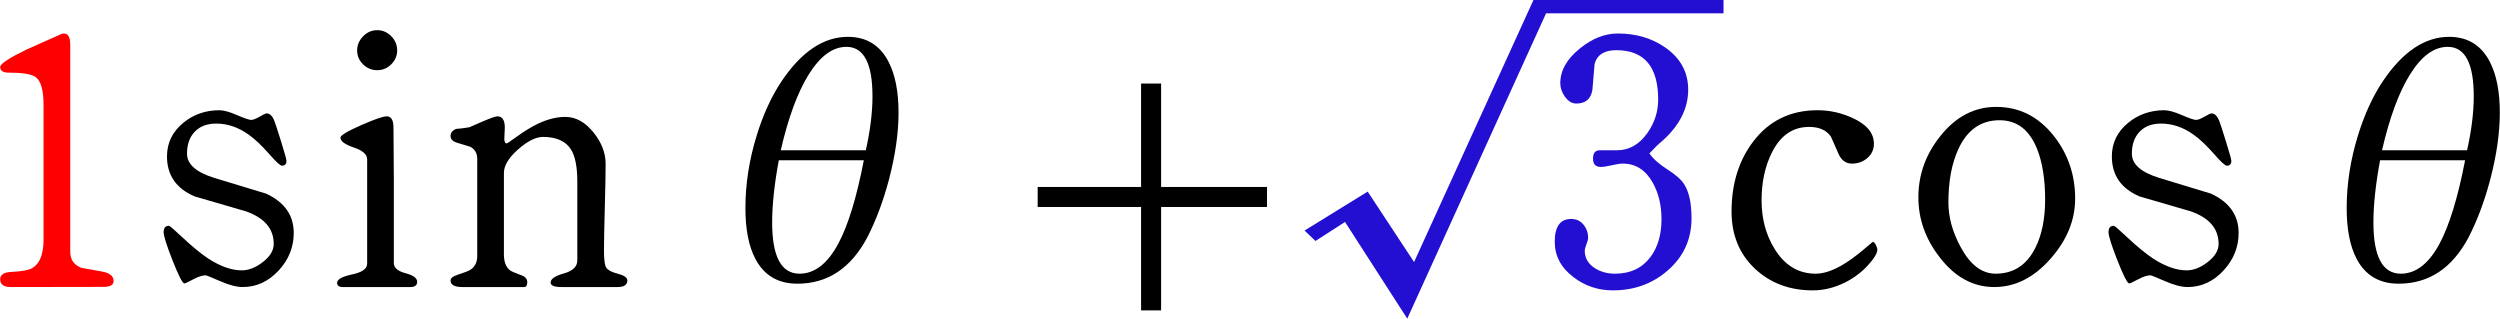
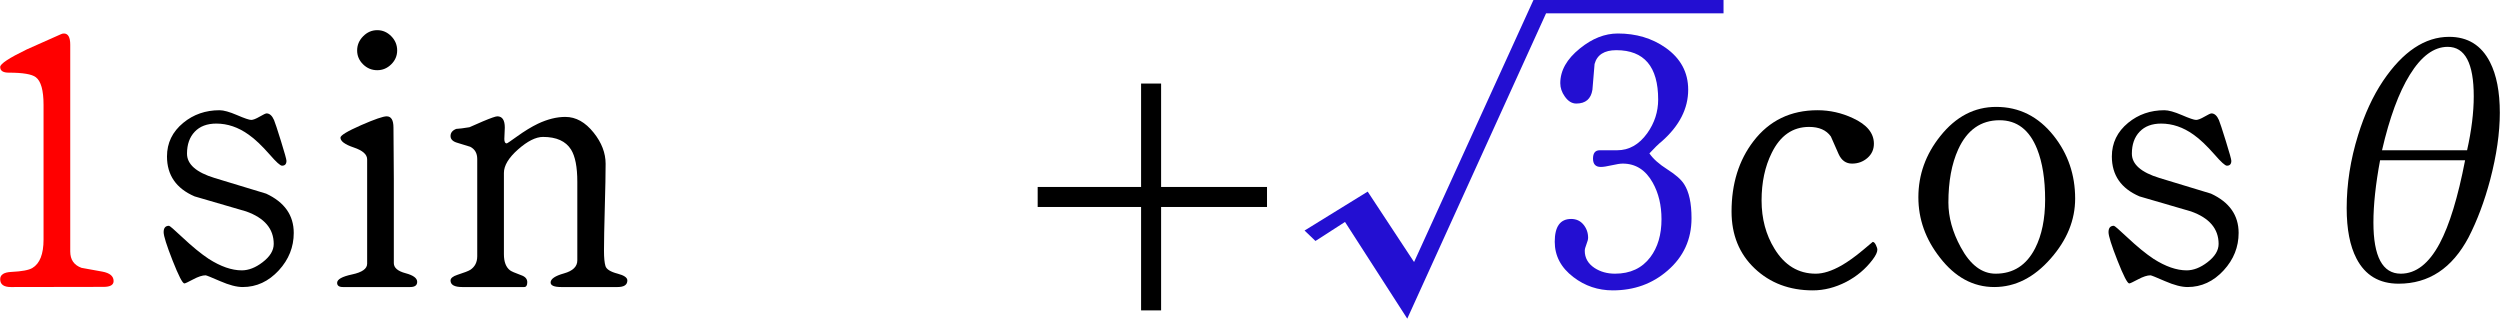
<svg xmlns="http://www.w3.org/2000/svg" version="1.1" baseProfile="full" width="159.85" height="20.377" viewBox="0 0 159.85 20.38" enable-background="new 0 0 159.85 20.38" xml:space="preserve">
  <g>
    <path fill="#FF0000" fill-opacity="1" stroke-linejoin="round" d="M 7.253,17.973C 7.253,18.221 7.039,18.346 6.61,18.346L 0.683,18.356C 0.228,18.356 0,18.189 0,17.856C 0,17.567 0.239,17.411 0.717,17.389C 1.388,17.356 1.834,17.273 2.057,17.139C 2.534,16.857 2.773,16.251 2.773,15.322C 2.773,14.367 2.773,12.93 2.773,11.013C 2.773,9.095 2.773,7.658 2.773,6.703C 2.773,5.774 2.608,5.185 2.277,4.936C 2.023,4.743 1.446,4.646 0.543,4.646C 0.181,4.646 0,4.525 0,4.282C 0,4.083 0.568,3.708 1.703,3.159C 2.426,2.841 3.147,2.52 3.867,2.196C 3.936,2.16 4.004,2.142 4.073,2.142C 4.344,2.142 4.48,2.381 4.48,2.859L 4.48,16.082C 4.48,16.607 4.721,16.956 5.203,17.129C 5.641,17.207 6.083,17.287 6.53,17.369C 7.012,17.458 7.253,17.659 7.253,17.973 Z " />
    <path fill="#000000" fill-opacity="1" stroke-linejoin="round" d="M 15.51,18.356C 15.123,18.356 14.643,18.231 14.07,17.981C 13.497,17.731 13.186,17.606 13.137,17.606C 12.93,17.606 12.664,17.692 12.34,17.866C 12.016,18.039 11.829,18.126 11.78,18.126C 11.662,18.126 11.412,17.64 11.028,16.668C 10.645,15.695 10.453,15.088 10.453,14.846C 10.453,14.575 10.568,14.439 10.797,14.439C 10.843,14.439 11.127,14.684 11.647,15.173C 12.282,15.77 12.846,16.231 13.337,16.556C 14.103,17.045 14.808,17.289 15.45,17.289C 15.886,17.289 16.328,17.117 16.777,16.773C 17.254,16.41 17.493,16.019 17.493,15.599C 17.493,14.63 16.904,13.937 15.727,13.519C 14.624,13.197 13.527,12.877 12.433,12.559C 11.256,12.053 10.667,11.201 10.667,10.006C 10.667,9.141 11.014,8.424 11.71,7.853C 12.363,7.317 13.136,7.049 14.027,7.049C 14.291,7.049 14.663,7.153 15.143,7.359C 15.623,7.566 15.927,7.669 16.053,7.669C 16.171,7.669 16.35,7.6 16.59,7.461C 16.83,7.322 16.978,7.252 17.033,7.252C 17.229,7.252 17.389,7.395 17.513,7.679C 17.576,7.826 17.723,8.274 17.957,9.024C 18.19,9.774 18.307,10.194 18.307,10.283C 18.307,10.492 18.212,10.596 18.023,10.596C 17.91,10.596 17.65,10.361 17.243,9.892C 16.73,9.308 16.277,8.879 15.883,8.606C 15.226,8.137 14.538,7.903 13.82,7.903C 13.231,7.903 12.772,8.076 12.442,8.423C 12.112,8.769 11.947,9.237 11.947,9.826C 11.947,10.504 12.536,11.023 13.713,11.383C 14.807,11.716 15.904,12.049 17.007,12.383C 18.184,12.929 18.773,13.767 18.773,14.896C 18.773,15.796 18.456,16.593 17.82,17.286C 17.164,17.999 16.394,18.356 15.51,18.356 Z " />
    <path fill="#000000" fill-opacity="1" stroke-linejoin="round" d="M 26.667,18.023C 26.667,18.245 26.519,18.356 26.223,18.356L 21.917,18.356C 21.67,18.356 21.547,18.266 21.547,18.086C 21.547,17.864 21.867,17.685 22.507,17.549C 23.147,17.414 23.467,17.186 23.467,16.866L 23.467,10.189C 23.467,9.876 23.182,9.624 22.613,9.432C 22.044,9.241 21.76,9.031 21.76,8.802C 21.76,8.658 22.202,8.391 23.087,8.002C 23.947,7.627 24.49,7.439 24.717,7.439C 25.006,7.439 25.15,7.679 25.15,8.159C 25.15,8.526 25.154,9.072 25.162,9.798C 25.169,10.523 25.173,11.07 25.173,11.439L 25.173,16.826C 25.173,17.123 25.422,17.339 25.92,17.471C 26.418,17.603 26.667,17.787 26.667,18.023 Z M 22.827,3.226C 22.827,2.881 22.955,2.579 23.212,2.319C 23.468,2.059 23.769,1.929 24.113,1.929C 24.456,1.929 24.753,2.058 25.007,2.314C 25.26,2.571 25.387,2.875 25.387,3.226C 25.387,3.568 25.26,3.864 25.007,4.114C 24.753,4.364 24.456,4.489 24.113,4.489C 23.762,4.489 23.46,4.364 23.207,4.114C 22.953,3.864 22.827,3.568 22.827,3.226 Z " />
    <path fill="#000000" fill-opacity="1" stroke-linejoin="round" d="M 40.107,17.933C 40.107,18.215 39.898,18.356 39.48,18.356L 39.47,18.356L 35.88,18.356C 35.427,18.356 35.2,18.259 35.2,18.066C 35.2,17.837 35.484,17.643 36.053,17.484C 36.622,17.325 36.907,17.048 36.907,16.653L 36.907,11.619C 36.907,10.679 36.773,9.995 36.507,9.566C 36.169,9.026 35.571,8.756 34.713,8.756C 34.256,8.756 33.724,9.022 33.12,9.554C 32.516,10.086 32.213,10.588 32.213,11.059L 32.213,16.259C 32.213,16.744 32.343,17.086 32.603,17.286C 32.679,17.348 32.917,17.453 33.317,17.599C 33.577,17.688 33.707,17.837 33.707,18.046C 33.707,18.252 33.64,18.356 33.507,18.356L 29.55,18.356C 29.05,18.356 28.8,18.217 28.8,17.939C 28.8,17.793 28.946,17.671 29.237,17.576C 29.674,17.436 29.952,17.328 30.07,17.252C 30.361,17.057 30.507,16.768 30.507,16.386L 30.507,10.169C 30.507,9.8 30.358,9.539 30.06,9.386C 30.047,9.379 29.776,9.296 29.247,9.136C 28.949,9.054 28.8,8.908 28.8,8.699C 28.8,8.49 28.921,8.338 29.163,8.243C 29.352,8.234 29.634,8.198 30.01,8.136C 30.203,8.054 30.488,7.929 30.863,7.763C 31.377,7.547 31.686,7.439 31.79,7.439C 32.11,7.439 32.27,7.679 32.27,8.159C 32.27,8.241 32.265,8.364 32.255,8.528C 32.245,8.691 32.24,8.811 32.24,8.889C 32.24,9.076 32.292,9.169 32.397,9.169C 32.423,9.169 32.639,9.024 33.043,8.732C 33.528,8.384 33.976,8.11 34.387,7.912C 35.004,7.621 35.59,7.476 36.143,7.476C 36.817,7.476 37.421,7.814 37.957,8.489C 38.463,9.122 38.717,9.784 38.717,10.473C 38.717,11.092 38.7,12.021 38.665,13.258C 38.631,14.494 38.613,15.419 38.613,16.032C 38.613,16.479 38.644,16.806 38.707,17.013C 38.769,17.219 39.027,17.381 39.48,17.499C 39.898,17.608 40.107,17.752 40.107,17.933 Z " />
-     <path fill="#000000" fill-opacity="1" stroke-linejoin="round" d="M 54.21,2.356C 55.403,2.356 56.274,2.896 56.823,3.976C 57.241,4.794 57.45,5.87 57.45,7.206C 57.45,8.501 57.244,9.931 56.833,11.496C 56.467,12.873 56.006,14.102 55.45,15.182C 54.401,17.156 52.911,18.142 50.98,18.142C 49.738,18.142 48.839,17.606 48.283,16.532C 47.866,15.73 47.657,14.657 47.657,13.312C 47.657,11.761 47.9,10.204 48.387,8.639C 48.796,7.31 49.327,6.157 49.98,5.179C 51.251,3.297 52.661,2.356 54.21,2.356 Z M 55.357,9.609C 55.641,8.338 55.783,7.188 55.783,6.159C 55.783,4.05 55.228,2.996 54.117,2.996C 53.234,2.996 52.426,3.594 51.69,4.789C 50.988,5.923 50.397,7.529 49.917,9.609C 50.806,9.609 51.702,9.609 52.607,9.609C 53.536,9.609 54.452,9.609 55.357,9.609 Z M 55.23,10.249C 53.981,10.249 53.064,10.249 52.48,10.249C 51.911,10.249 51.016,10.249 49.793,10.249C 49.509,11.776 49.367,13.101 49.367,14.226C 49.367,16.41 49.95,17.502 51.117,17.502C 52.088,17.502 52.918,16.856 53.607,15.562C 54.231,14.389 54.772,12.618 55.23,10.249 Z " />
    <path fill="#000000" fill-opacity="1" stroke-linejoin="round" d="M 74.24,5.343L 74.24,11.956L 81.013,11.956L 81.013,13.236L 74.24,13.236L 74.24,19.849L 72.96,19.849L 72.96,13.236L 66.347,13.236L 66.347,11.956L 72.96,11.956L 72.96,5.343L 74.24,5.343 Z " />
    <path fill="#230FD2" fill-opacity="1" stroke-linejoin="round" d="M 108.16,13.956C 108.16,15.309 107.648,16.427 106.623,17.309C 105.654,18.149 104.489,18.569 103.127,18.569C 102.184,18.569 101.346,18.287 100.61,17.723C 99.812,17.118 99.413,16.364 99.413,15.459C 99.413,14.488 99.763,14.002 100.463,14.002C 100.79,14.002 101.052,14.123 101.25,14.364C 101.448,14.605 101.547,14.886 101.547,15.206C 101.547,15.304 101.511,15.442 101.44,15.621C 101.369,15.8 101.333,15.938 101.333,16.036C 101.333,16.491 101.54,16.857 101.953,17.133C 102.327,17.379 102.766,17.502 103.27,17.502C 104.243,17.502 104.996,17.15 105.527,16.446C 106.002,15.815 106.24,15.006 106.24,14.019C 106.24,13.126 106.053,12.347 105.68,11.682C 105.227,10.869 104.587,10.462 103.76,10.462C 103.604,10.462 103.371,10.498 103.06,10.569C 102.749,10.64 102.514,10.676 102.357,10.676C 102.026,10.676 101.86,10.498 101.86,10.143C 101.86,9.787 102.004,9.609 102.293,9.609C 102.422,9.609 102.608,9.609 102.852,9.609C 103.095,9.609 103.28,9.609 103.407,9.609C 104.164,9.609 104.804,9.247 105.327,8.522C 105.793,7.867 106.027,7.148 106.027,6.366C 106.027,4.261 105.134,3.209 103.35,3.209C 102.583,3.209 102.12,3.504 101.96,4.093C 101.918,4.641 101.872,5.19 101.823,5.739C 101.73,6.328 101.386,6.622 100.79,6.622C 100.508,6.622 100.261,6.469 100.05,6.162C 99.861,5.894 99.767,5.613 99.767,5.319C 99.767,4.515 100.183,3.776 101.017,3.103C 101.803,2.462 102.613,2.142 103.447,2.142C 104.618,2.142 105.634,2.445 106.497,3.049C 107.463,3.729 107.947,4.625 107.947,5.736C 107.947,6.945 107.384,8.046 106.26,9.039C 106.067,9.19 105.802,9.447 105.467,9.809C 105.702,10.156 106.086,10.497 106.617,10.834C 107.148,11.171 107.504,11.486 107.687,11.779C 108.002,12.264 108.16,12.989 108.16,13.956 Z " />
    <path fill="#000000" fill-opacity="1" stroke-linejoin="round" d="M 120.043,15.969C 120.043,16.129 119.942,16.341 119.74,16.606C 119.296,17.197 118.733,17.67 118.053,18.026C 117.351,18.388 116.639,18.569 115.917,18.569C 114.426,18.569 113.187,18.102 112.2,17.168C 111.213,16.233 110.72,15.019 110.72,13.526C 110.72,11.748 111.186,10.251 112.117,9.036C 113.13,7.711 114.498,7.049 116.22,7.049C 117.004,7.049 117.758,7.218 118.48,7.556C 119.376,7.967 119.823,8.513 119.823,9.192C 119.823,9.557 119.686,9.86 119.41,10.101C 119.134,10.342 118.806,10.462 118.423,10.462C 118.037,10.462 117.751,10.259 117.567,9.853C 117.404,9.479 117.239,9.104 117.07,8.726C 116.779,8.319 116.316,8.116 115.68,8.116C 114.629,8.116 113.831,8.671 113.287,9.782C 112.856,10.649 112.64,11.661 112.64,12.819C 112.64,13.986 112.916,15.016 113.467,15.909C 114.116,16.971 114.994,17.502 116.103,17.502C 116.583,17.502 117.131,17.328 117.747,16.979C 118.169,16.737 118.628,16.408 119.123,15.993C 119.539,15.644 119.747,15.469 119.747,15.469C 119.818,15.469 119.885,15.534 119.948,15.662C 120.012,15.791 120.043,15.894 120.043,15.969 Z " />
    <path fill="#000000" fill-opacity="1" stroke-linejoin="round" d="M 132.693,12.699C 132.693,14.07 132.173,15.347 131.133,16.529C 130.067,17.747 128.862,18.356 127.52,18.356C 126.171,18.356 125.011,17.726 124.04,16.466C 123.124,15.297 122.667,14.014 122.667,12.616C 122.667,11.176 123.134,9.871 124.07,8.703C 125.061,7.458 126.252,6.836 127.643,6.836C 129.117,6.836 130.342,7.451 131.32,8.682C 132.236,9.838 132.693,11.177 132.693,12.699 Z M 130.773,12.763C 130.773,11.469 130.603,10.394 130.263,9.536C 129.774,8.305 128.973,7.689 127.86,7.689C 126.662,7.689 125.78,8.311 125.213,9.556C 124.796,10.476 124.587,11.607 124.587,12.949C 124.587,13.889 124.849,14.84 125.373,15.803C 125.982,16.936 126.727,17.502 127.607,17.502C 128.74,17.502 129.583,16.959 130.137,15.872C 130.561,15.037 130.773,14 130.773,12.763 Z " />
    <path fill="#000000" fill-opacity="1" stroke-linejoin="round" d="M 139.883,18.356C 139.497,18.356 139.017,18.231 138.443,17.981C 137.87,17.731 137.559,17.606 137.51,17.606C 137.303,17.606 137.038,17.692 136.713,17.866C 136.389,18.039 136.202,18.126 136.153,18.126C 136.036,18.126 135.785,17.64 135.402,16.668C 135.018,15.695 134.827,15.088 134.827,14.846C 134.827,14.575 134.941,14.439 135.17,14.439C 135.217,14.439 135.5,14.684 136.02,15.173C 136.656,15.77 137.219,16.231 137.71,16.556C 138.477,17.045 139.181,17.289 139.823,17.289C 140.259,17.289 140.701,17.117 141.15,16.773C 141.628,16.41 141.867,16.019 141.867,15.599C 141.867,14.63 141.278,13.937 140.1,13.519C 138.998,13.197 137.9,12.877 136.807,12.559C 135.629,12.053 135.04,11.201 135.04,10.006C 135.04,9.141 135.388,8.424 136.083,7.853C 136.737,7.317 137.509,7.049 138.4,7.049C 138.664,7.049 139.037,7.153 139.517,7.359C 139.997,7.566 140.3,7.669 140.427,7.669C 140.544,7.669 140.723,7.6 140.963,7.461C 141.203,7.322 141.351,7.252 141.407,7.252C 141.602,7.252 141.762,7.395 141.887,7.679C 141.949,7.826 142.097,8.274 142.33,9.024C 142.563,9.774 142.68,10.194 142.68,10.283C 142.68,10.492 142.586,10.596 142.397,10.596C 142.283,10.596 142.023,10.361 141.617,9.892C 141.103,9.308 140.65,8.879 140.257,8.606C 139.599,8.137 138.911,7.903 138.193,7.903C 137.604,7.903 137.145,8.076 136.815,8.423C 136.485,8.769 136.32,9.237 136.32,9.826C 136.32,10.504 136.909,11.023 138.087,11.383C 139.18,11.716 140.278,12.049 141.38,12.383C 142.558,12.929 143.147,13.767 143.147,14.896C 143.147,15.796 142.829,16.593 142.193,17.286C 141.538,17.999 140.768,18.356 139.883,18.356 Z " />
    <path fill="#000000" fill-opacity="1" stroke-linejoin="round" d="M 156.61,2.356C 157.803,2.356 158.674,2.896 159.223,3.976C 159.641,4.794 159.85,5.87 159.85,7.206C 159.85,8.501 159.644,9.931 159.233,11.496C 158.867,12.873 158.406,14.102 157.85,15.182C 156.801,17.156 155.311,18.142 153.38,18.142C 152.138,18.142 151.239,17.606 150.683,16.532C 150.266,15.73 150.057,14.657 150.057,13.312C 150.057,11.761 150.3,10.204 150.787,8.639C 151.196,7.31 151.727,6.157 152.38,5.179C 153.651,3.297 155.061,2.356 156.61,2.356 Z M 157.757,9.609C 158.041,8.338 158.183,7.188 158.183,6.159C 158.183,4.05 157.628,2.996 156.517,2.996C 155.634,2.996 154.826,3.594 154.09,4.789C 153.388,5.923 152.797,7.529 152.317,9.609C 153.206,9.609 154.102,9.609 155.007,9.609C 155.936,9.609 156.852,9.609 157.757,9.609 Z M 157.63,10.249C 156.381,10.249 155.464,10.249 154.88,10.249C 154.311,10.249 153.416,10.249 152.193,10.249C 151.909,11.776 151.767,13.101 151.767,14.226C 151.767,16.41 152.35,17.502 153.517,17.502C 154.488,17.502 155.318,16.856 156.007,15.562C 156.631,14.389 157.172,12.618 157.63,10.249 Z " />
    <path fill="#000000" fill-opacity="1" stroke-linejoin="round" d="M 183.413,10.889L 183.413,9.609L 168.747,9.609L 168.747,10.889L 183.413,10.889 Z M 183.413,15.582L 183.413,14.303L 168.747,14.303L 168.747,15.582L 183.413,15.582 Z " />
    <path fill="#FF7D00" fill-opacity="1" stroke-linejoin="round" d="M 196.657,14.636C 196.657,14.88 196.566,15.428 196.385,16.278C 196.204,17.127 196.066,17.671 195.97,17.909C 195.843,18.207 195.659,18.356 195.417,18.356L 188.417,18.356C 187.937,18.356 187.638,17.995 187.52,17.273C 188.773,15.101 189.938,13.432 191.013,12.266C 191.611,11.633 192.213,11 192.82,10.369C 193.402,9.716 193.822,9.097 194.08,8.513C 194.4,7.786 194.56,6.93 194.56,5.946C 194.56,5.288 194.288,4.703 193.743,4.191C 193.199,3.679 192.591,3.423 191.92,3.423C 191.536,3.423 191.102,3.597 190.62,3.946C 190.118,4.308 189.867,4.667 189.867,5.022C 189.867,5.178 189.938,5.454 190.08,5.849C 190.222,6.245 190.293,6.55 190.293,6.766C 190.293,7.088 190.171,7.394 189.927,7.683C 189.673,7.991 189.381,8.146 189.05,8.146C 188.75,8.146 188.484,7.924 188.253,7.479C 188.049,7.099 187.947,6.746 187.947,6.419C 187.947,5.215 188.4,4.224 189.307,3.446C 190.167,2.719 191.204,2.356 192.42,2.356C 193.533,2.356 194.488,2.784 195.285,3.641C 196.082,4.497 196.48,5.491 196.48,6.622C 196.48,8.267 195.501,9.884 193.543,11.473C 192.894,12.008 192.089,12.793 191.127,13.826C 189.944,15.101 189.353,15.951 189.353,16.376C 189.353,16.467 189.409,16.554 189.52,16.636C 189.984,16.636 190.693,16.602 191.645,16.536C 192.597,16.469 193.312,16.436 193.79,16.436C 194.25,16.436 194.647,16.221 194.98,15.793C 195.104,15.63 195.333,15.234 195.667,14.602C 195.889,14.174 196.087,13.959 196.26,13.959C 196.524,13.959 196.657,14.185 196.657,14.636 Z " />
    <path fill="#000000" fill-opacity="1" stroke-linejoin="round" d="M 204.097,18.356C 203.71,18.356 203.23,18.231 202.657,17.981C 202.083,17.731 201.772,17.606 201.723,17.606C 201.517,17.606 201.251,17.692 200.927,17.866C 200.602,18.039 200.416,18.126 200.367,18.126C 200.249,18.126 199.998,17.64 199.615,16.668C 199.232,15.695 199.04,15.088 199.04,14.846C 199.04,14.575 199.154,14.439 199.383,14.439C 199.43,14.439 199.713,14.684 200.233,15.173C 200.869,15.77 201.432,16.231 201.923,16.556C 202.69,17.045 203.394,17.289 204.037,17.289C 204.472,17.289 204.914,17.117 205.363,16.773C 205.841,16.41 206.08,16.019 206.08,15.599C 206.08,14.63 205.491,13.937 204.313,13.519C 203.211,13.197 202.113,12.877 201.02,12.559C 199.842,12.053 199.253,11.201 199.253,10.006C 199.253,9.141 199.601,8.424 200.297,7.853C 200.95,7.317 201.722,7.049 202.613,7.049C 202.878,7.049 203.25,7.153 203.73,7.359C 204.21,7.566 204.513,7.669 204.64,7.669C 204.758,7.669 204.937,7.6 205.177,7.461C 205.417,7.322 205.564,7.252 205.62,7.252C 205.816,7.252 205.976,7.395 206.1,7.679C 206.162,7.826 206.31,8.274 206.543,9.024C 206.777,9.774 206.893,10.194 206.893,10.283C 206.893,10.492 206.799,10.596 206.61,10.596C 206.497,10.596 206.237,10.361 205.83,9.892C 205.317,9.308 204.863,8.879 204.47,8.606C 203.812,8.137 203.124,7.903 202.407,7.903C 201.818,7.903 201.358,8.076 201.028,8.423C 200.698,8.769 200.533,9.237 200.533,9.826C 200.533,10.504 201.122,11.023 202.3,11.383C 203.393,11.716 204.491,12.049 205.593,12.383C 206.771,12.929 207.36,13.767 207.36,14.896C 207.36,15.796 207.042,16.593 206.407,17.286C 205.751,17.999 204.981,18.356 204.097,18.356 Z " />
-     <path fill="#000000" fill-opacity="1" stroke-linejoin="round" d="M 215.253,18.023C 215.253,18.245 215.106,18.356 214.81,18.356L 210.503,18.356C 210.257,18.356 210.133,18.266 210.133,18.086C 210.133,17.864 210.453,17.685 211.093,17.549C 211.733,17.414 212.053,17.186 212.053,16.866L 212.053,10.189C 212.053,9.876 211.769,9.624 211.2,9.432C 210.631,9.241 210.347,9.031 210.347,8.802C 210.347,8.658 210.789,8.391 211.673,8.002C 212.533,7.627 213.077,7.439 213.303,7.439C 213.592,7.439 213.737,7.679 213.737,8.159C 213.737,8.526 213.741,9.072 213.748,9.798C 213.756,10.523 213.76,11.07 213.76,11.439L 213.76,16.826C 213.76,17.123 214.009,17.339 214.507,17.471C 215.004,17.603 215.253,17.787 215.253,18.023 Z M 211.413,3.226C 211.413,2.881 211.542,2.579 211.798,2.319C 212.055,2.059 212.356,1.929 212.7,1.929C 213.042,1.929 213.34,2.058 213.593,2.314C 213.847,2.571 213.973,2.875 213.973,3.226C 213.973,3.568 213.847,3.864 213.593,4.114C 213.34,4.364 213.042,4.489 212.7,4.489C 212.349,4.489 212.047,4.364 211.793,4.114C 211.54,3.864 211.413,3.568 211.413,3.226 Z " />
    <path fill="#000000" fill-opacity="1" stroke-linejoin="round" d="M 228.693,17.933C 228.693,18.215 228.484,18.356 228.067,18.356L 228.057,18.356L 224.467,18.356C 224.013,18.356 223.787,18.259 223.787,18.066C 223.787,17.837 224.071,17.643 224.64,17.484C 225.209,17.325 225.493,17.048 225.493,16.653L 225.493,11.619C 225.493,10.679 225.36,9.995 225.093,9.566C 224.756,9.026 224.158,8.756 223.3,8.756C 222.842,8.756 222.311,9.022 221.707,9.554C 221.102,10.086 220.8,10.588 220.8,11.059L 220.8,16.259C 220.8,16.744 220.93,17.086 221.19,17.286C 221.266,17.348 221.503,17.453 221.903,17.599C 222.163,17.688 222.293,17.837 222.293,18.046C 222.293,18.252 222.227,18.356 222.093,18.356L 218.137,18.356C 217.637,18.356 217.387,18.217 217.387,17.939C 217.387,17.793 217.532,17.671 217.823,17.576C 218.261,17.436 218.539,17.328 218.657,17.252C 218.948,17.057 219.093,16.768 219.093,16.386L 219.093,10.169C 219.093,9.8 218.944,9.539 218.647,9.386C 218.633,9.379 218.362,9.296 217.833,9.136C 217.536,9.054 217.387,8.908 217.387,8.699C 217.387,8.49 217.508,8.338 217.75,8.243C 217.939,8.234 218.221,8.198 218.597,8.136C 218.79,8.054 219.074,7.929 219.45,7.763C 219.963,7.547 220.272,7.439 220.377,7.439C 220.697,7.439 220.857,7.679 220.857,8.159C 220.857,8.241 220.852,8.364 220.842,8.528C 220.832,8.691 220.827,8.811 220.827,8.889C 220.827,9.076 220.879,9.169 220.983,9.169C 221.01,9.169 221.226,9.024 221.63,8.732C 222.114,8.384 222.562,8.11 222.973,7.912C 223.591,7.621 224.177,7.476 224.73,7.476C 225.403,7.476 226.008,7.814 226.543,8.489C 227.05,9.122 227.303,9.784 227.303,10.473C 227.303,11.092 227.286,12.021 227.252,13.258C 227.217,14.494 227.2,15.419 227.2,16.032C 227.2,16.479 227.231,16.806 227.293,17.013C 227.356,17.219 227.613,17.381 228.067,17.499C 228.484,17.608 228.693,17.752 228.693,17.933 Z " />
    <path fill="#000000" fill-opacity="1" stroke-linejoin="round" d="M 235.373,1.959C 235.373,1.975 235.073,2.477 234.473,3.466C 233.764,4.635 233.204,5.801 232.793,6.966C 232.193,8.679 231.893,10.414 231.893,12.169C 231.893,13.925 232.193,15.659 232.793,17.372C 233.204,18.537 233.764,19.704 234.473,20.872C 235.073,21.861 235.373,22.364 235.333,22.409C 235.118,22.409 234.687,21.991 234.04,21.156C 233.236,20.125 232.576,18.947 232.06,17.622C 231.38,15.876 231.04,14.058 231.04,12.169C 231.04,10.28 231.38,8.462 232.06,6.716C 232.576,5.391 233.236,4.214 234.04,3.183C 234.687,2.347 235.118,1.929 235.333,1.929 Z " />
    <path fill="#000000" fill-opacity="1" stroke-linejoin="round" d="M 248.13,2.356C 249.323,2.356 250.194,2.896 250.743,3.976C 251.161,4.794 251.37,5.87 251.37,7.206C 251.37,8.501 251.164,9.931 250.753,11.496C 250.387,12.873 249.926,14.102 249.37,15.182C 248.321,17.156 246.831,18.142 244.9,18.142C 243.658,18.142 242.759,17.606 242.203,16.532C 241.786,15.73 241.577,14.657 241.577,13.312C 241.577,11.761 241.82,10.204 242.307,8.639C 242.716,7.31 243.247,6.157 243.9,5.179C 245.171,3.297 246.581,2.356 248.13,2.356 Z M 249.277,9.609C 249.561,8.338 249.703,7.188 249.703,6.159C 249.703,4.05 249.148,2.996 248.037,2.996C 247.154,2.996 246.346,3.594 245.61,4.789C 244.908,5.923 244.317,7.529 243.837,9.609C 244.726,9.609 245.622,9.609 246.527,9.609C 247.456,9.609 248.372,9.609 249.277,9.609 Z M 249.15,10.249C 247.901,10.249 246.984,10.249 246.4,10.249C 245.831,10.249 244.936,10.249 243.713,10.249C 243.429,11.776 243.287,13.101 243.287,14.226C 243.287,16.41 243.87,17.502 245.037,17.502C 246.008,17.502 246.838,16.856 247.527,15.562C 248.151,14.389 248.692,12.618 249.15,10.249 Z " />
-     <path fill="#000000" fill-opacity="1" stroke-linejoin="round" d="M 268.16,5.343L 268.16,11.956L 274.933,11.956L 274.933,13.236L 268.16,13.236L 268.16,19.849L 266.88,19.849L 266.88,13.236L 260.267,13.236L 260.267,11.956L 266.88,11.956L 266.88,5.343L 268.16,5.343 Z " />
    <path fill="#C80FA0" fill-opacity="1" stroke-linejoin="round" d="M 286.293,12.643C 286.293,11.803 286.136,11.092 285.82,10.513C 285.422,9.768 284.818,9.396 284.007,9.396C 283.456,9.396 282.823,9.637 282.11,10.119C 281.343,10.637 280.96,11.14 280.96,11.629L 280.96,13.119C 280.96,13.979 281.188,14.878 281.643,15.816C 282.203,16.94 282.884,17.502 283.687,17.502C 284.689,17.502 285.41,16.889 285.85,15.662C 286.146,14.836 286.293,13.829 286.293,12.643 Z M 288.213,12.763C 288.213,14.02 287.823,15.265 287.043,16.496C 286.161,17.878 285.124,18.569 283.933,18.569C 282.071,18.569 280.73,17.539 279.91,15.479C 279.33,14.035 279.04,12.203 279.04,9.982C 279.04,8.403 279.547,6.724 280.56,4.946C 281.713,2.935 283.019,1.929 284.477,1.929C 285.27,1.929 285.972,2.093 286.583,2.419C 287.332,2.824 287.707,3.391 287.707,4.122C 287.707,4.471 287.628,4.781 287.47,5.052C 287.279,5.388 287.016,5.556 286.68,5.556C 286.136,5.556 285.742,5.336 285.5,4.896C 285.351,4.487 285.201,4.074 285.05,3.656C 284.866,3.216 284.57,2.996 284.163,2.996C 283.121,2.996 282.292,3.83 281.677,5.499C 281.199,6.779 280.96,8.051 280.96,9.316C 280.96,9.196 280.967,9.355 280.98,9.792C 281.064,9.815 281.129,9.826 281.173,9.826C 281.173,9.826 281.331,9.678 281.647,9.383C 282.022,9.034 282.411,8.759 282.813,8.559C 283.391,8.264 283.994,8.116 284.623,8.116C 285.69,8.116 286.576,8.649 287.28,9.716C 287.902,10.654 288.213,11.669 288.213,12.763 Z " />
    <path fill="#C80FA0" fill-opacity="1" stroke-linejoin="round" d="M 296.96,10.203C 296.96,8.654 296.816,7.25 296.527,5.993C 296.062,3.995 295.312,2.996 294.277,2.996C 293.27,2.996 292.536,3.998 292.073,6.002C 291.776,7.296 291.627,8.696 291.627,10.203C 291.627,11.729 291.776,13.143 292.073,14.442C 292.529,16.482 293.263,17.502 294.277,17.502C 295.348,17.502 296.108,16.494 296.557,14.476C 296.826,13.251 296.96,11.827 296.96,10.203 Z M 299.093,10.266C 299.093,12.006 298.723,13.719 297.983,15.406C 297.063,17.515 295.853,18.569 294.353,18.569C 292.922,18.569 291.747,17.5 290.827,15.363C 290.08,13.636 289.707,11.937 289.707,10.266C 289.707,8.566 290.07,6.859 290.797,5.146C 291.701,3.001 292.877,1.929 294.323,1.929C 295.879,1.929 297.109,2.977 298.013,5.073C 298.733,6.724 299.093,8.455 299.093,10.266 Z " />
    <path fill="#C80FA0" fill-opacity="1" stroke-linejoin="round" d="M 304.9,2.189C 305.456,2.745 305.733,3.411 305.733,4.189C 305.733,4.967 305.456,5.634 304.9,6.189C 304.344,6.745 303.678,7.022 302.9,7.022C 302.122,7.022 301.456,6.745 300.9,6.189C 300.344,5.634 300.067,4.967 300.067,4.189C 300.067,3.411 300.344,2.745 300.9,2.189C 301.456,1.634 302.122,1.356 302.9,1.356C 303.678,1.356 304.344,1.634 304.9,2.189 Z M 304.483,5.772C 304.928,5.328 305.15,4.8 305.15,4.189C 305.15,3.578 304.928,3.05 304.483,2.606C 304.039,2.161 303.511,1.939 302.9,1.939C 302.289,1.939 301.761,2.161 301.317,2.606C 300.872,3.05 300.65,3.578 300.65,4.189C 300.65,4.8 300.872,5.328 301.317,5.772C 301.761,6.217 302.289,6.439 302.9,6.439C 303.511,6.439 304.039,6.217 304.483,5.772 Z " />
    <path fill="#000000" fill-opacity="1" stroke-linejoin="round" d="M 321.493,22.379C 321.493,22.364 321.802,21.861 322.42,20.872C 323.142,19.704 323.716,18.537 324.14,17.372C 324.758,15.659 325.067,13.925 325.067,12.169C 325.067,10.414 324.758,8.679 324.14,6.966C 323.716,5.801 323.142,4.635 322.42,3.466C 321.802,2.477 321.493,1.975 321.523,1.929C 321.739,1.929 322.173,2.347 322.827,3.183C 323.624,4.214 324.281,5.391 324.797,6.716C 325.477,8.462 325.817,10.28 325.817,12.169C 325.817,14.058 325.477,15.876 324.797,17.622C 324.281,18.947 323.624,20.125 322.827,21.156C 322.173,21.991 321.739,22.409 321.523,22.409 Z " />
  </g>
  <g>
    <path fill="#230FD2" fill-opacity="1" stroke-linejoin="round" d="M 83.414,14.743L 87.451,12.253L 90.417,16.757L 98.052,0L 110.207,0L 110.207,0.853L 98.858,0.853L 89.982,20.377L 86.001,14.193L 84.111,15.41L 83.414,14.743 Z " />
  </g>
</svg>